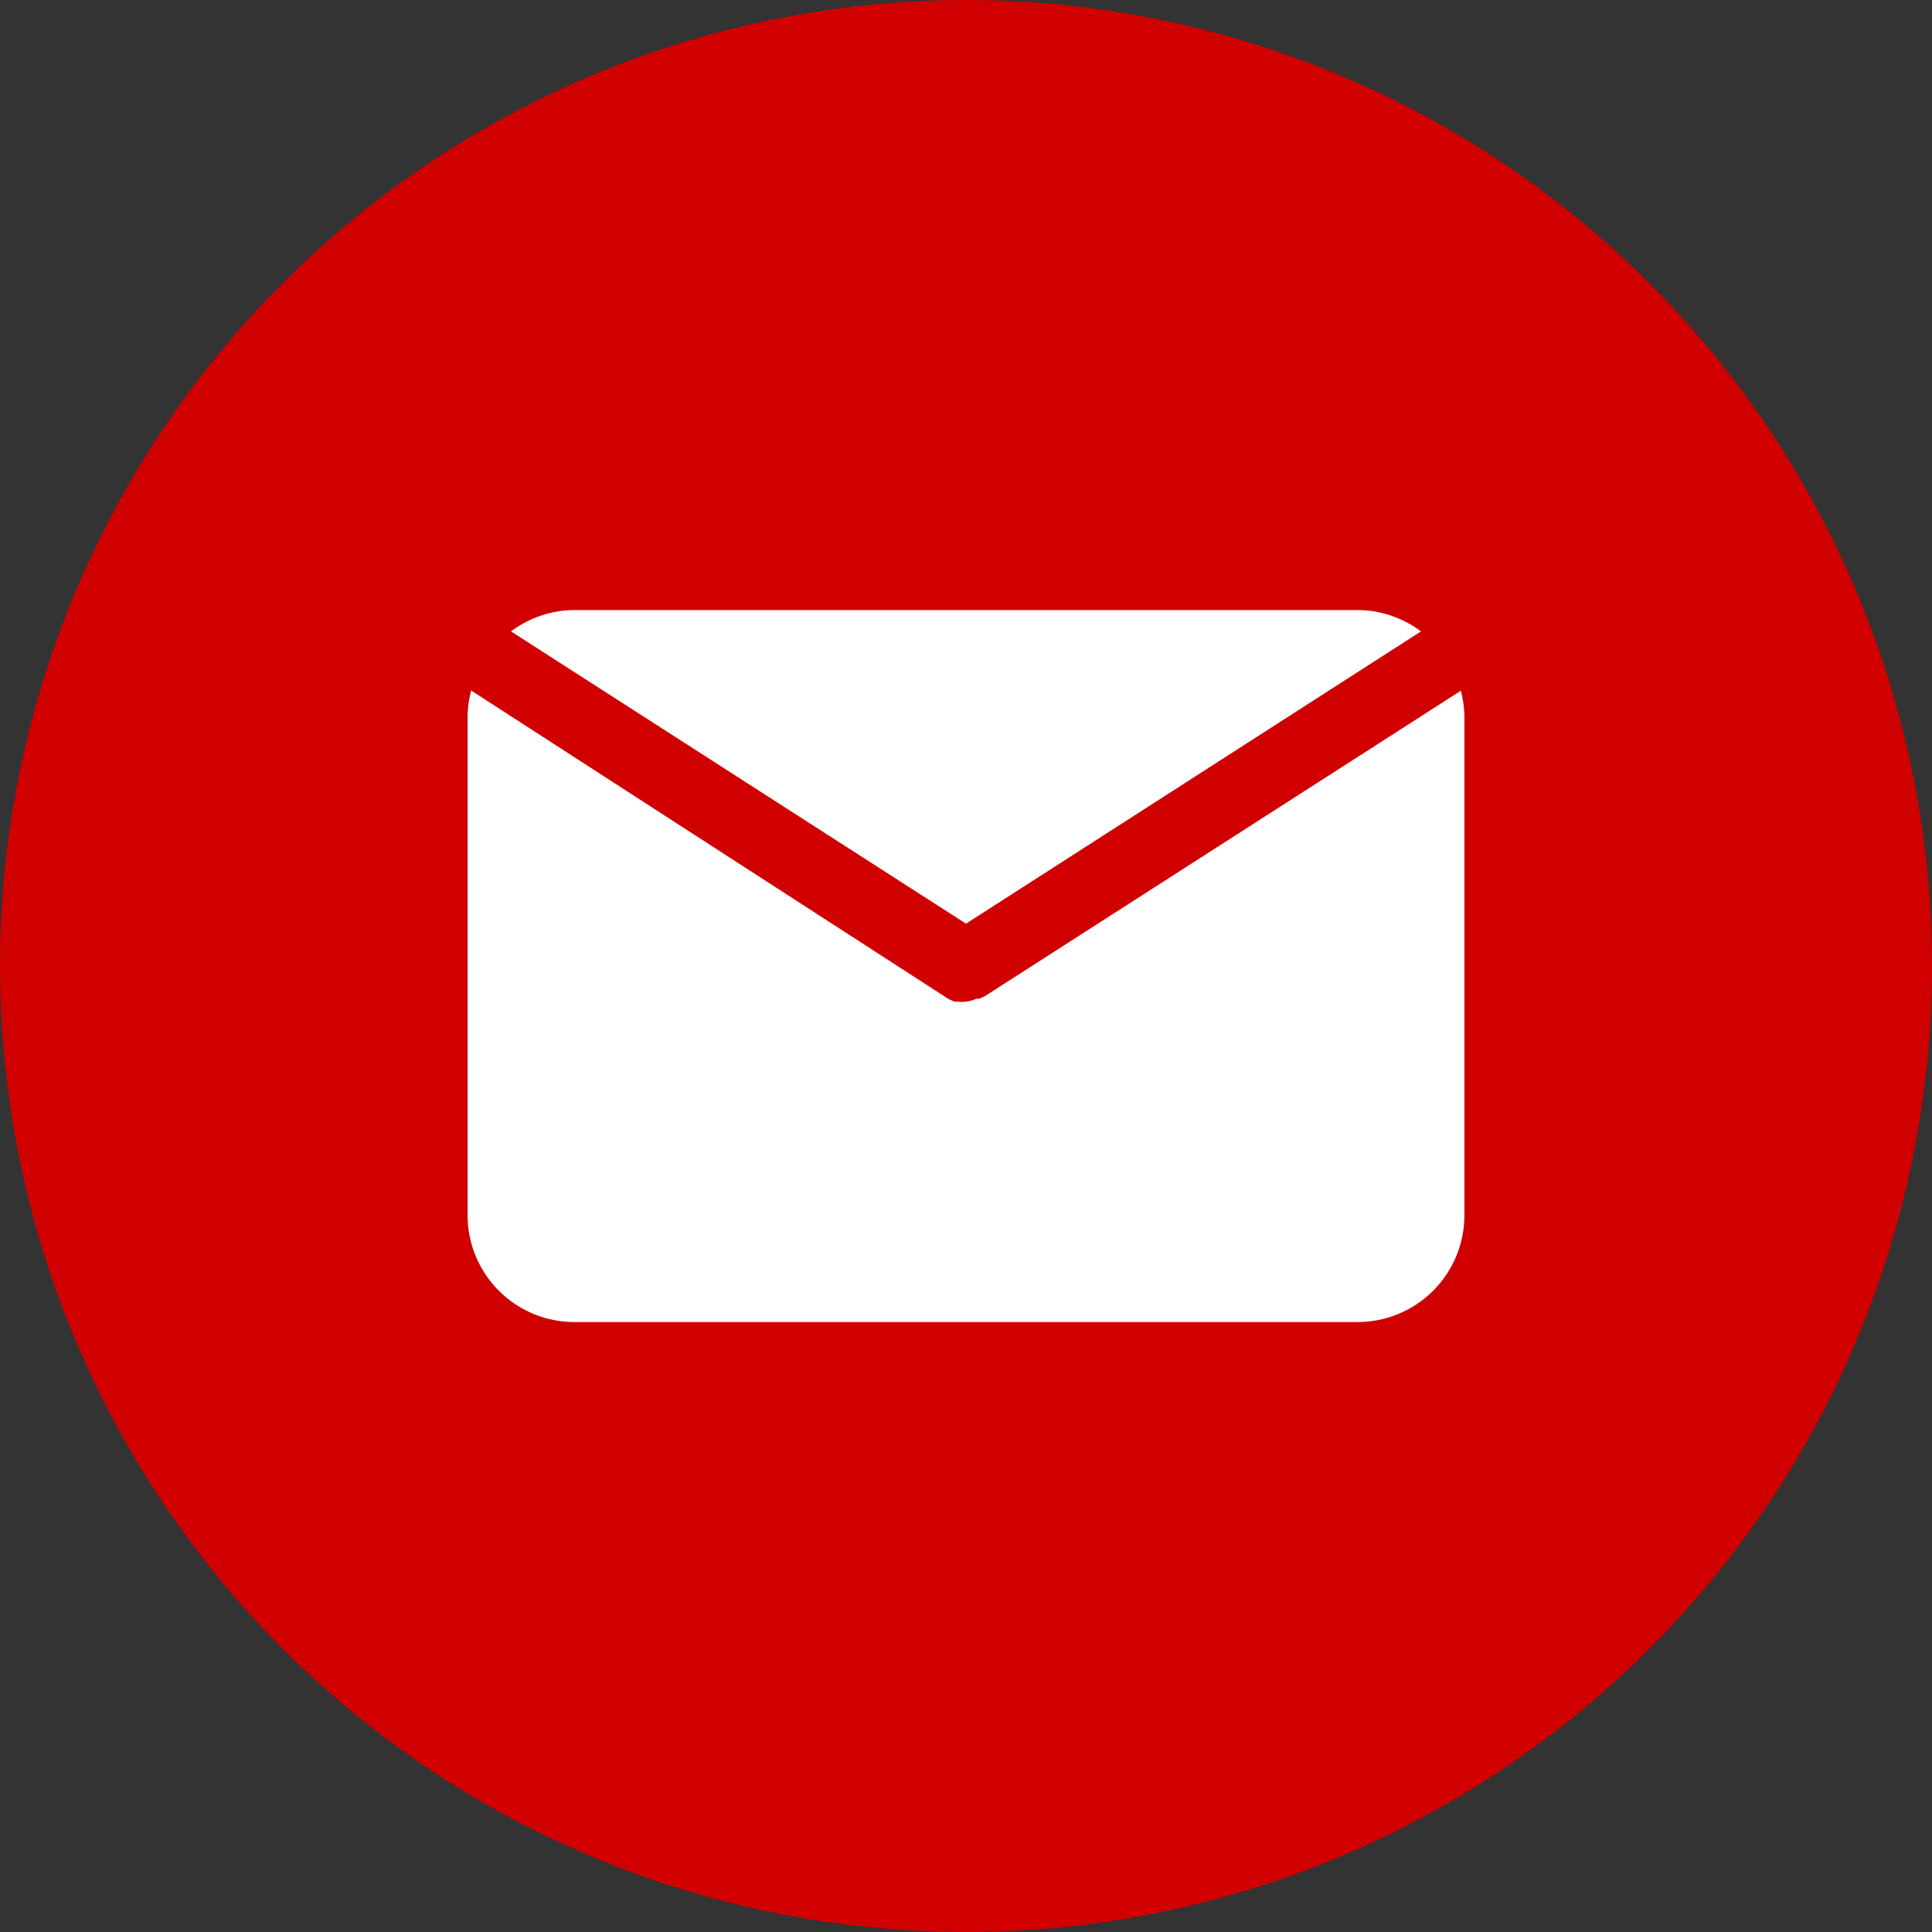
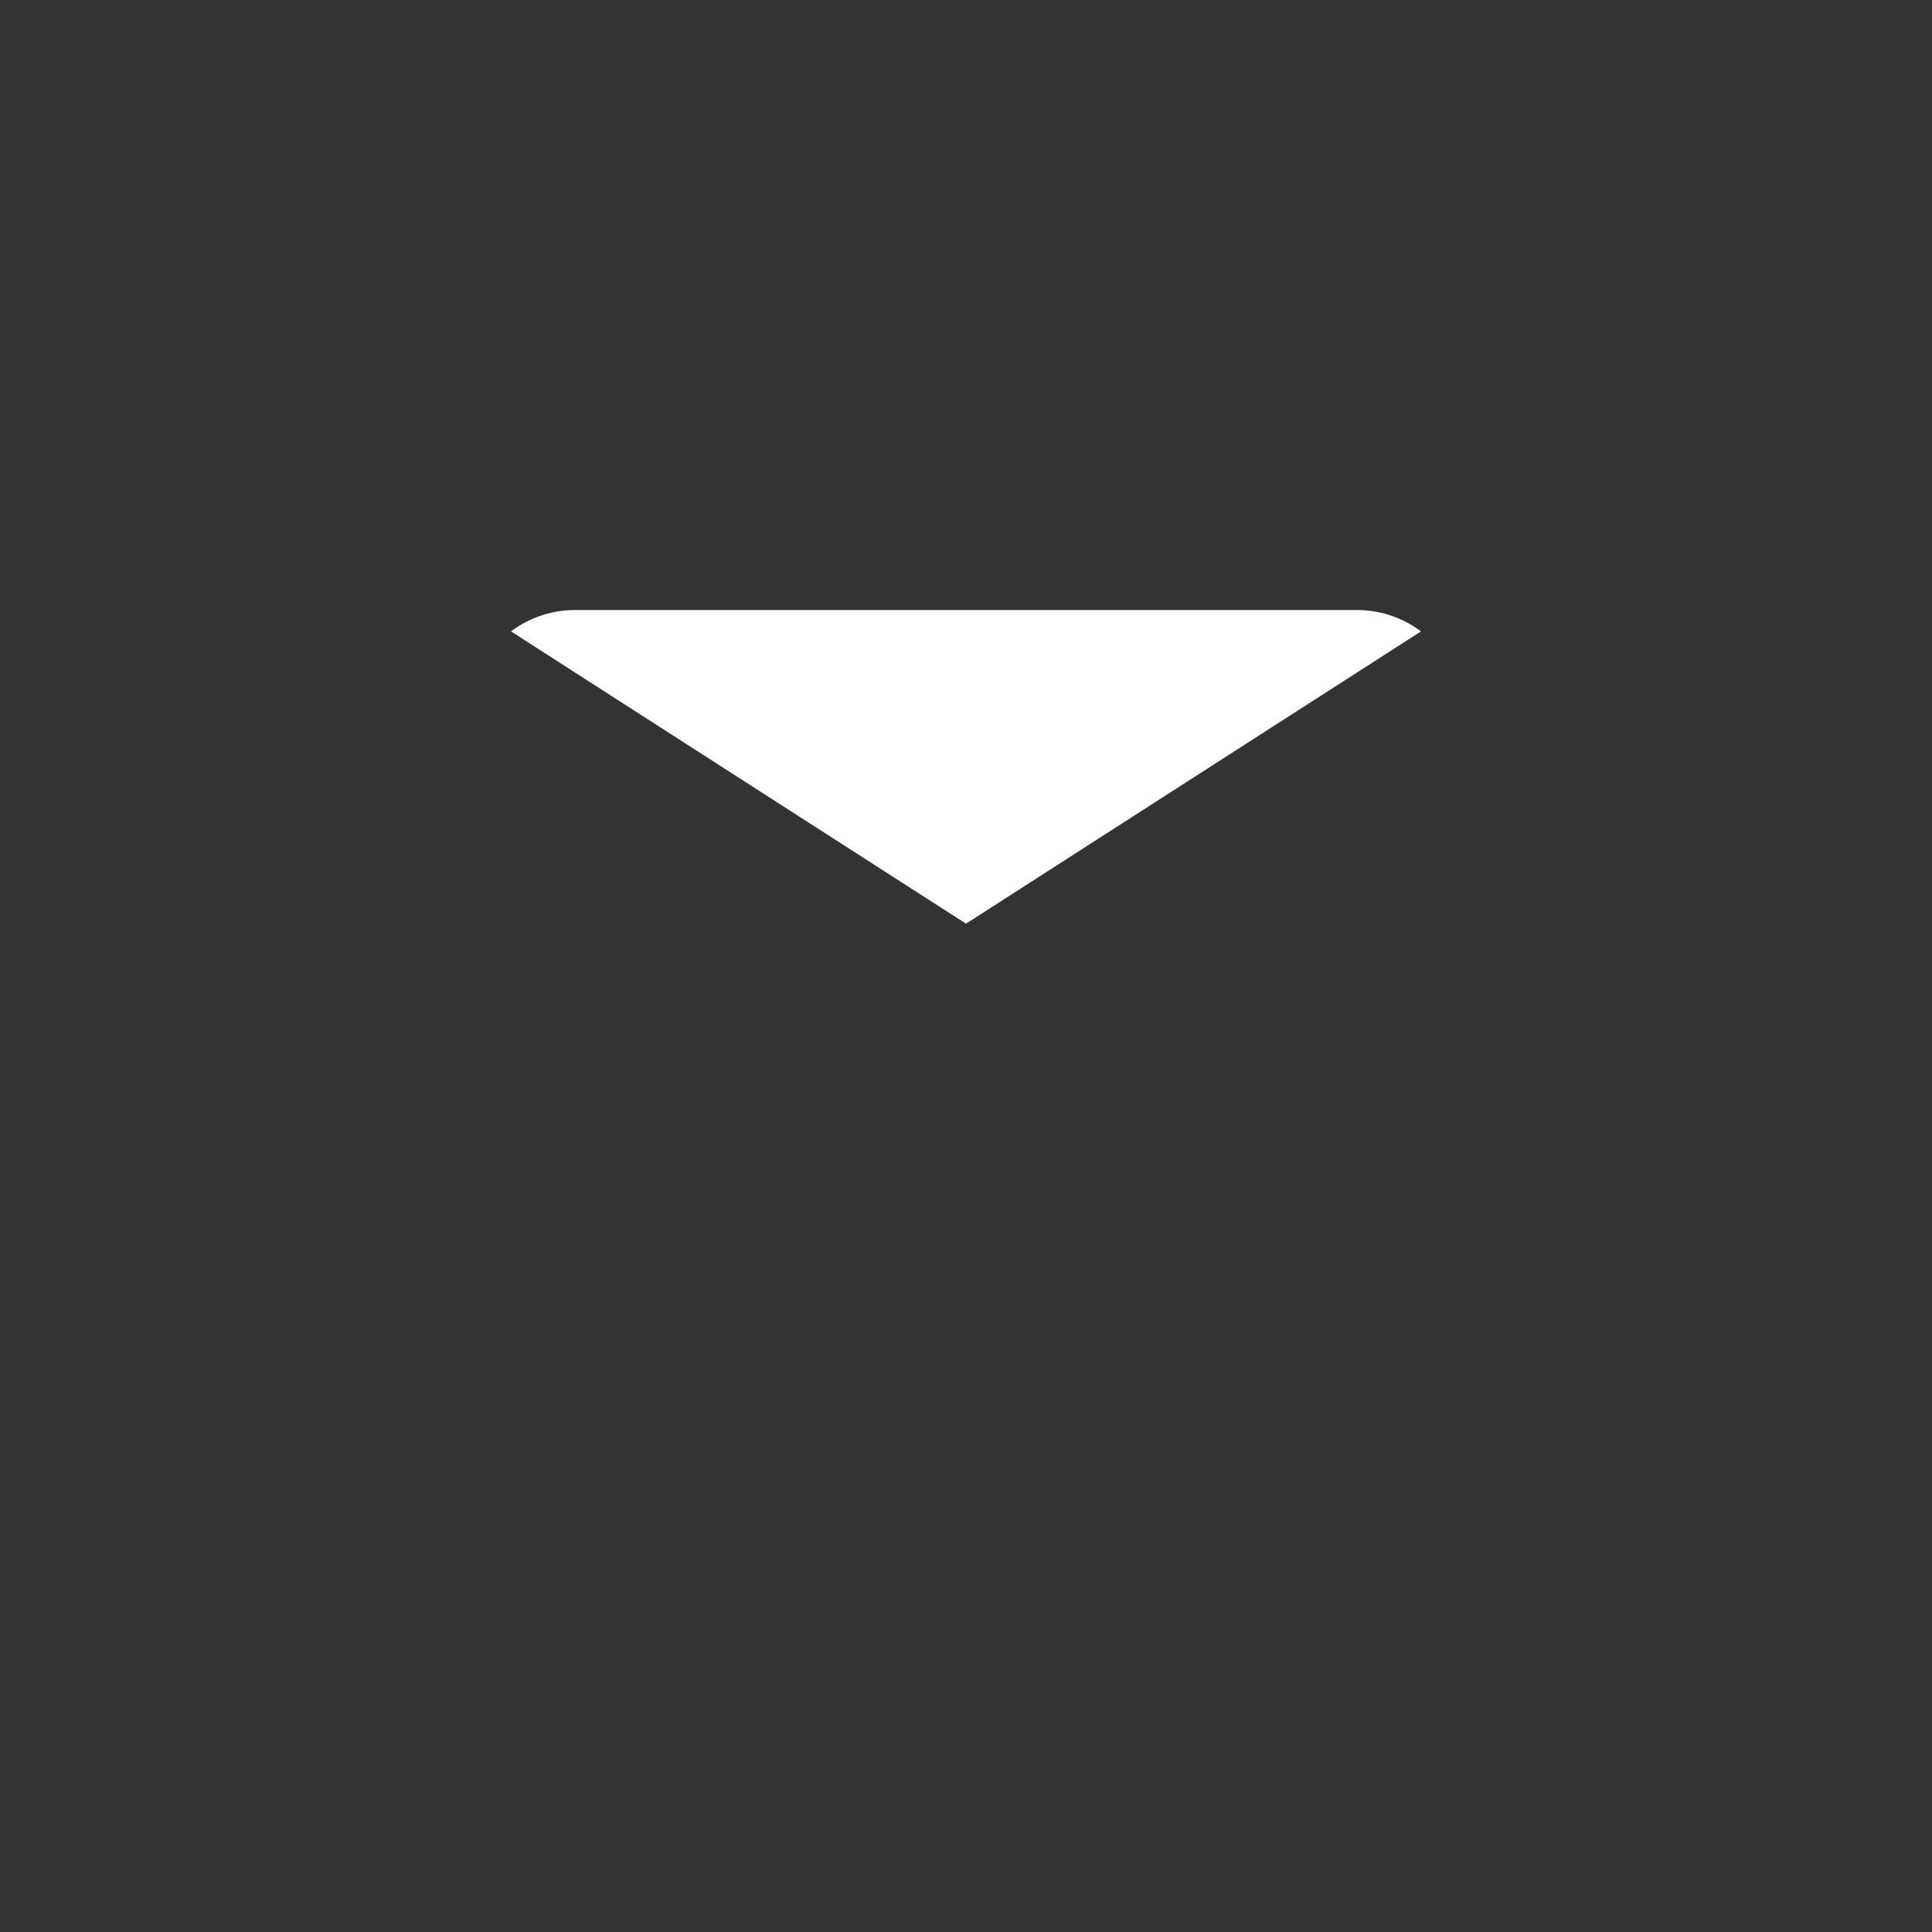
<svg xmlns="http://www.w3.org/2000/svg" width="32" height="32" viewBox="0 0 32 32">
  <rect x="0" y="0" width="32" height="32" fill="#333333" stroke="none" />
  <g id="Group_5486" data-name="Group 5486" transform="translate(-56 -403)">
-     <circle id="Ellipse_61" data-name="Ellipse 61" cx="16" cy="16" r="16" transform="translate(56 403)" fill="#d00000" />
    <g id="Group_5257" data-name="Group 5257" transform="translate(63.745 413.104)">
      <path id="Path_19814" data-name="Path 19814" d="M10.756,11.195l7.536-4.841A1.769,1.769,0,0,0,17.242,6H4.27a1.769,1.769,0,0,0-1.05.354Z" transform="translate(-2.501 -6)" fill="#fff" />
-       <path id="Path_19815" data-name="Path 19815" d="M10.573,13.319h0l-.1.047h-.047a.59.59,0,0,1-.171.047h0a.59.59,0,0,1-.147,0H10.06l-.1-.047h0L2.059,8.26A1.769,1.769,0,0,0,2,8.7v8.255A1.769,1.769,0,0,0,3.769,18.72H16.741a1.769,1.769,0,0,0,1.769-1.769V8.7a1.769,1.769,0,0,0-.059-.436Z" transform="translate(-2 -6.927)" fill="#fff" />
    </g>
  </g>
</svg>